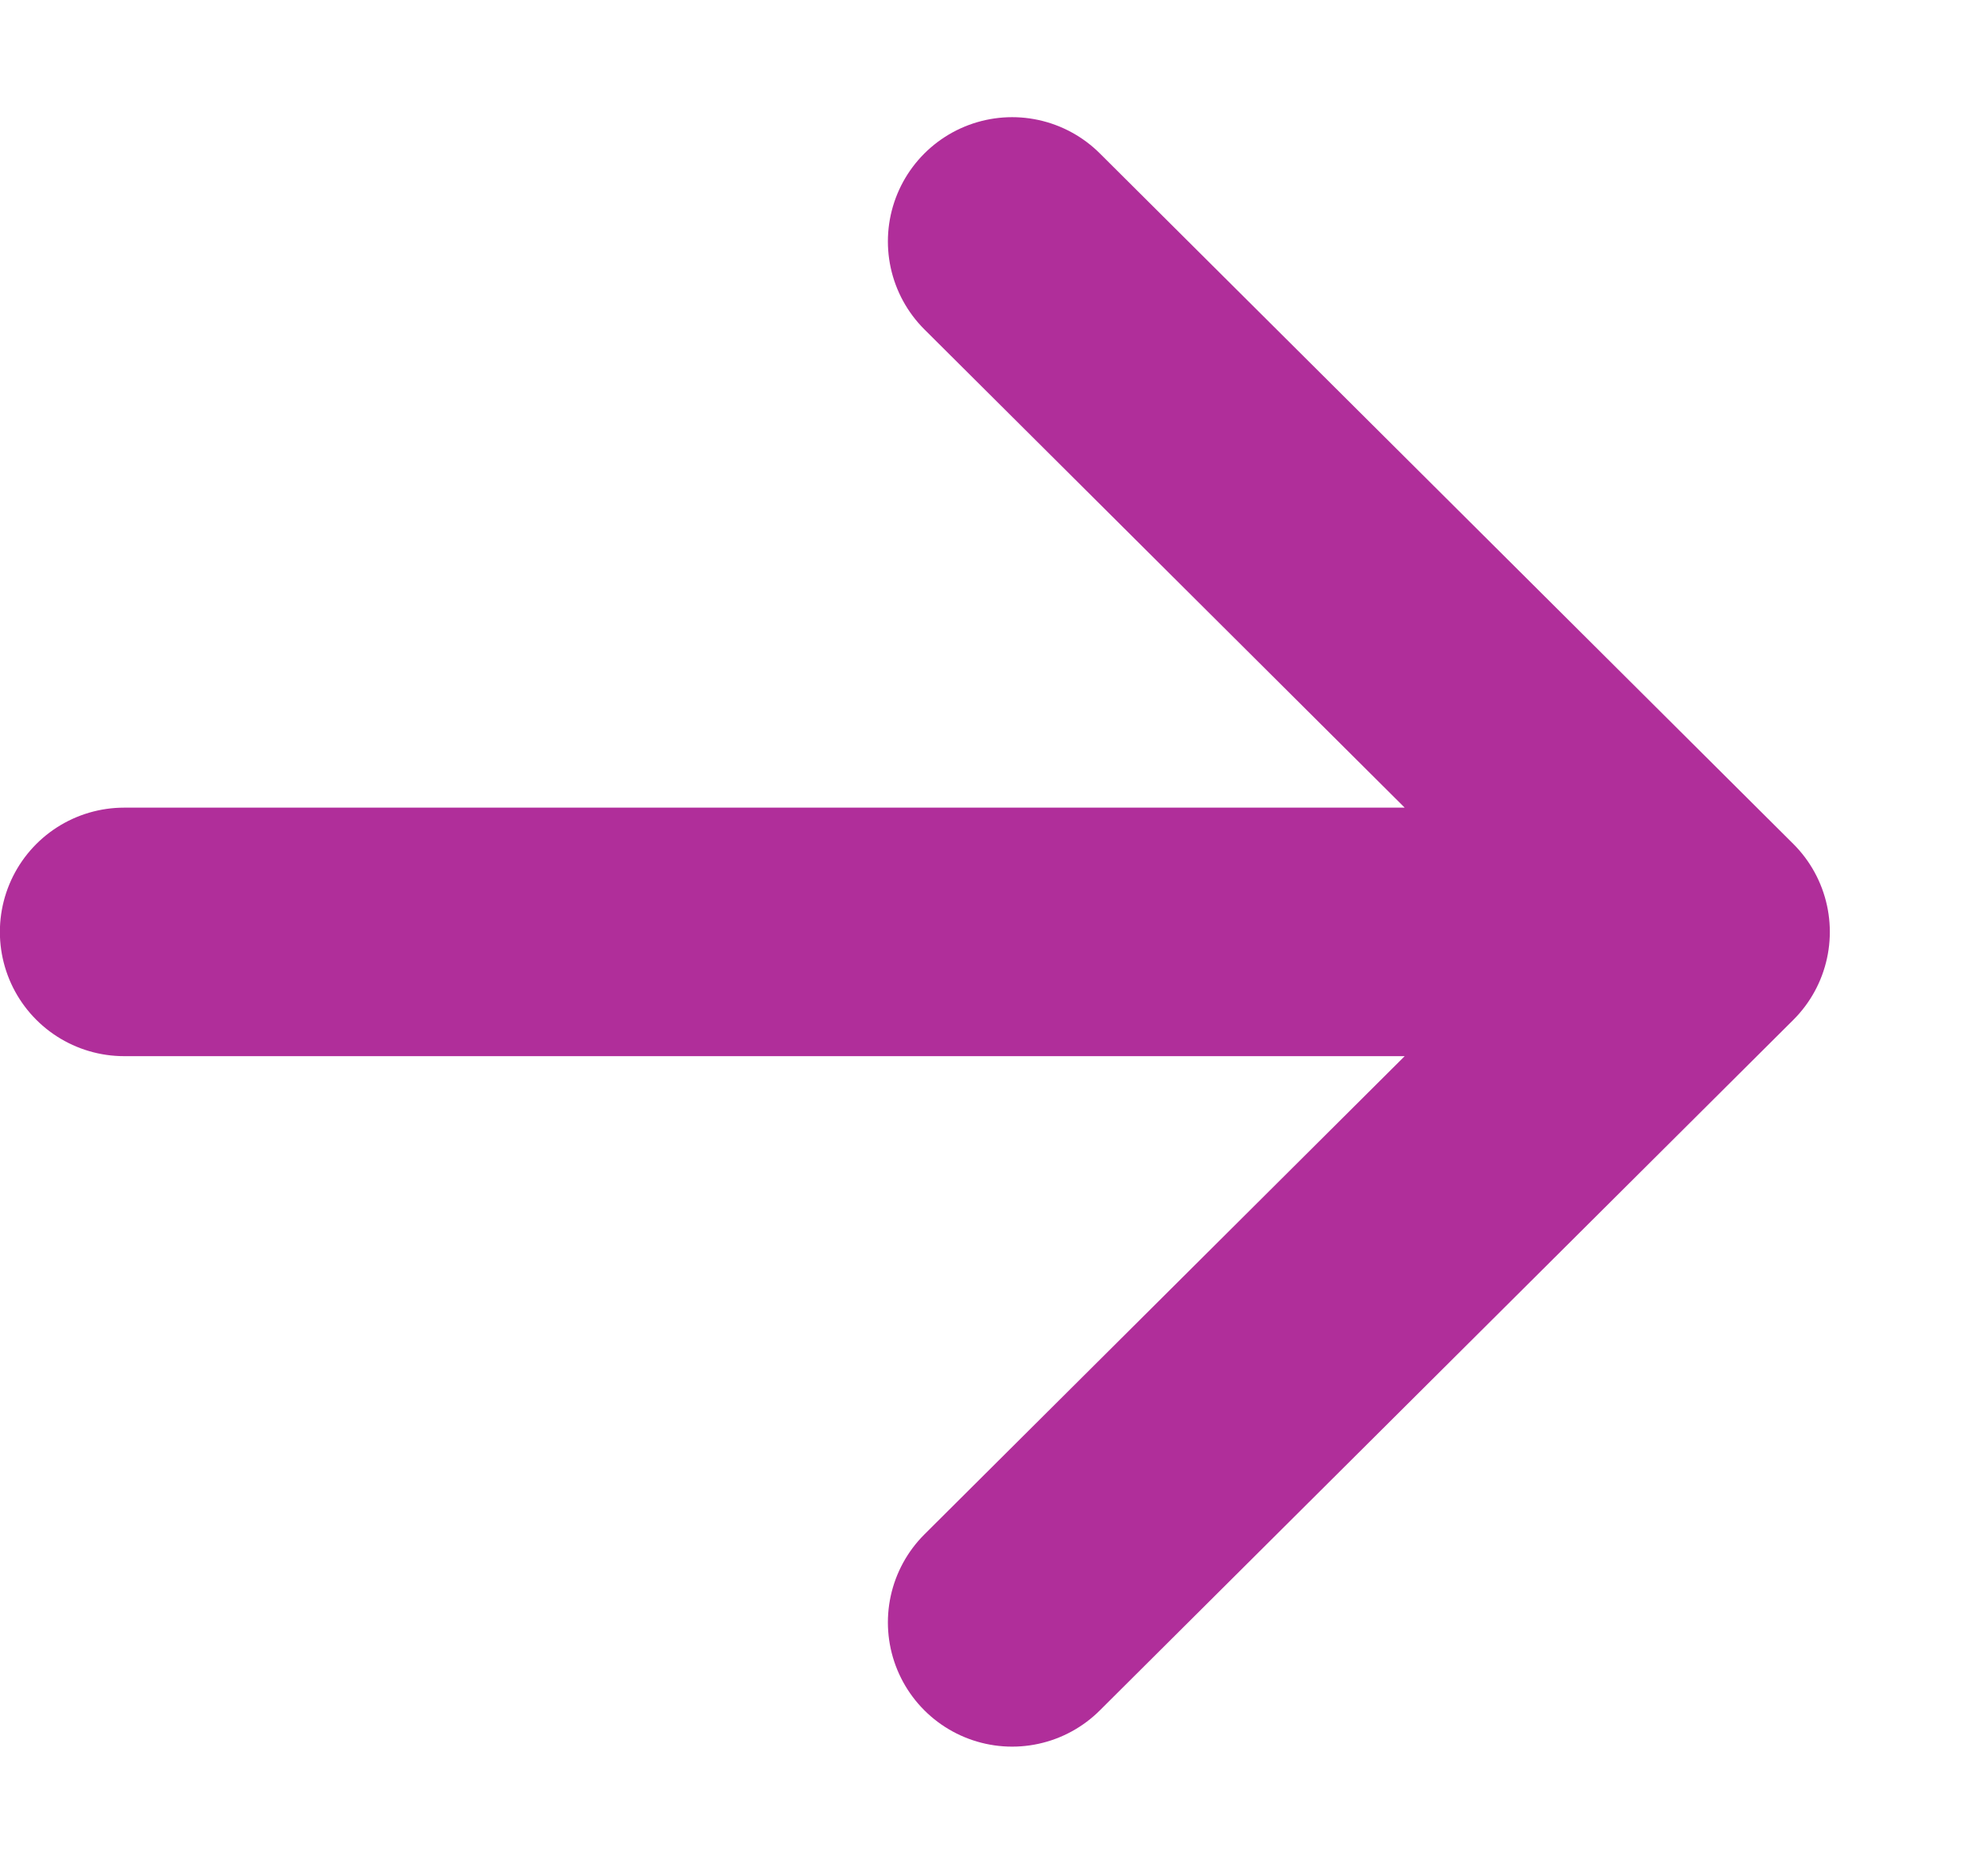
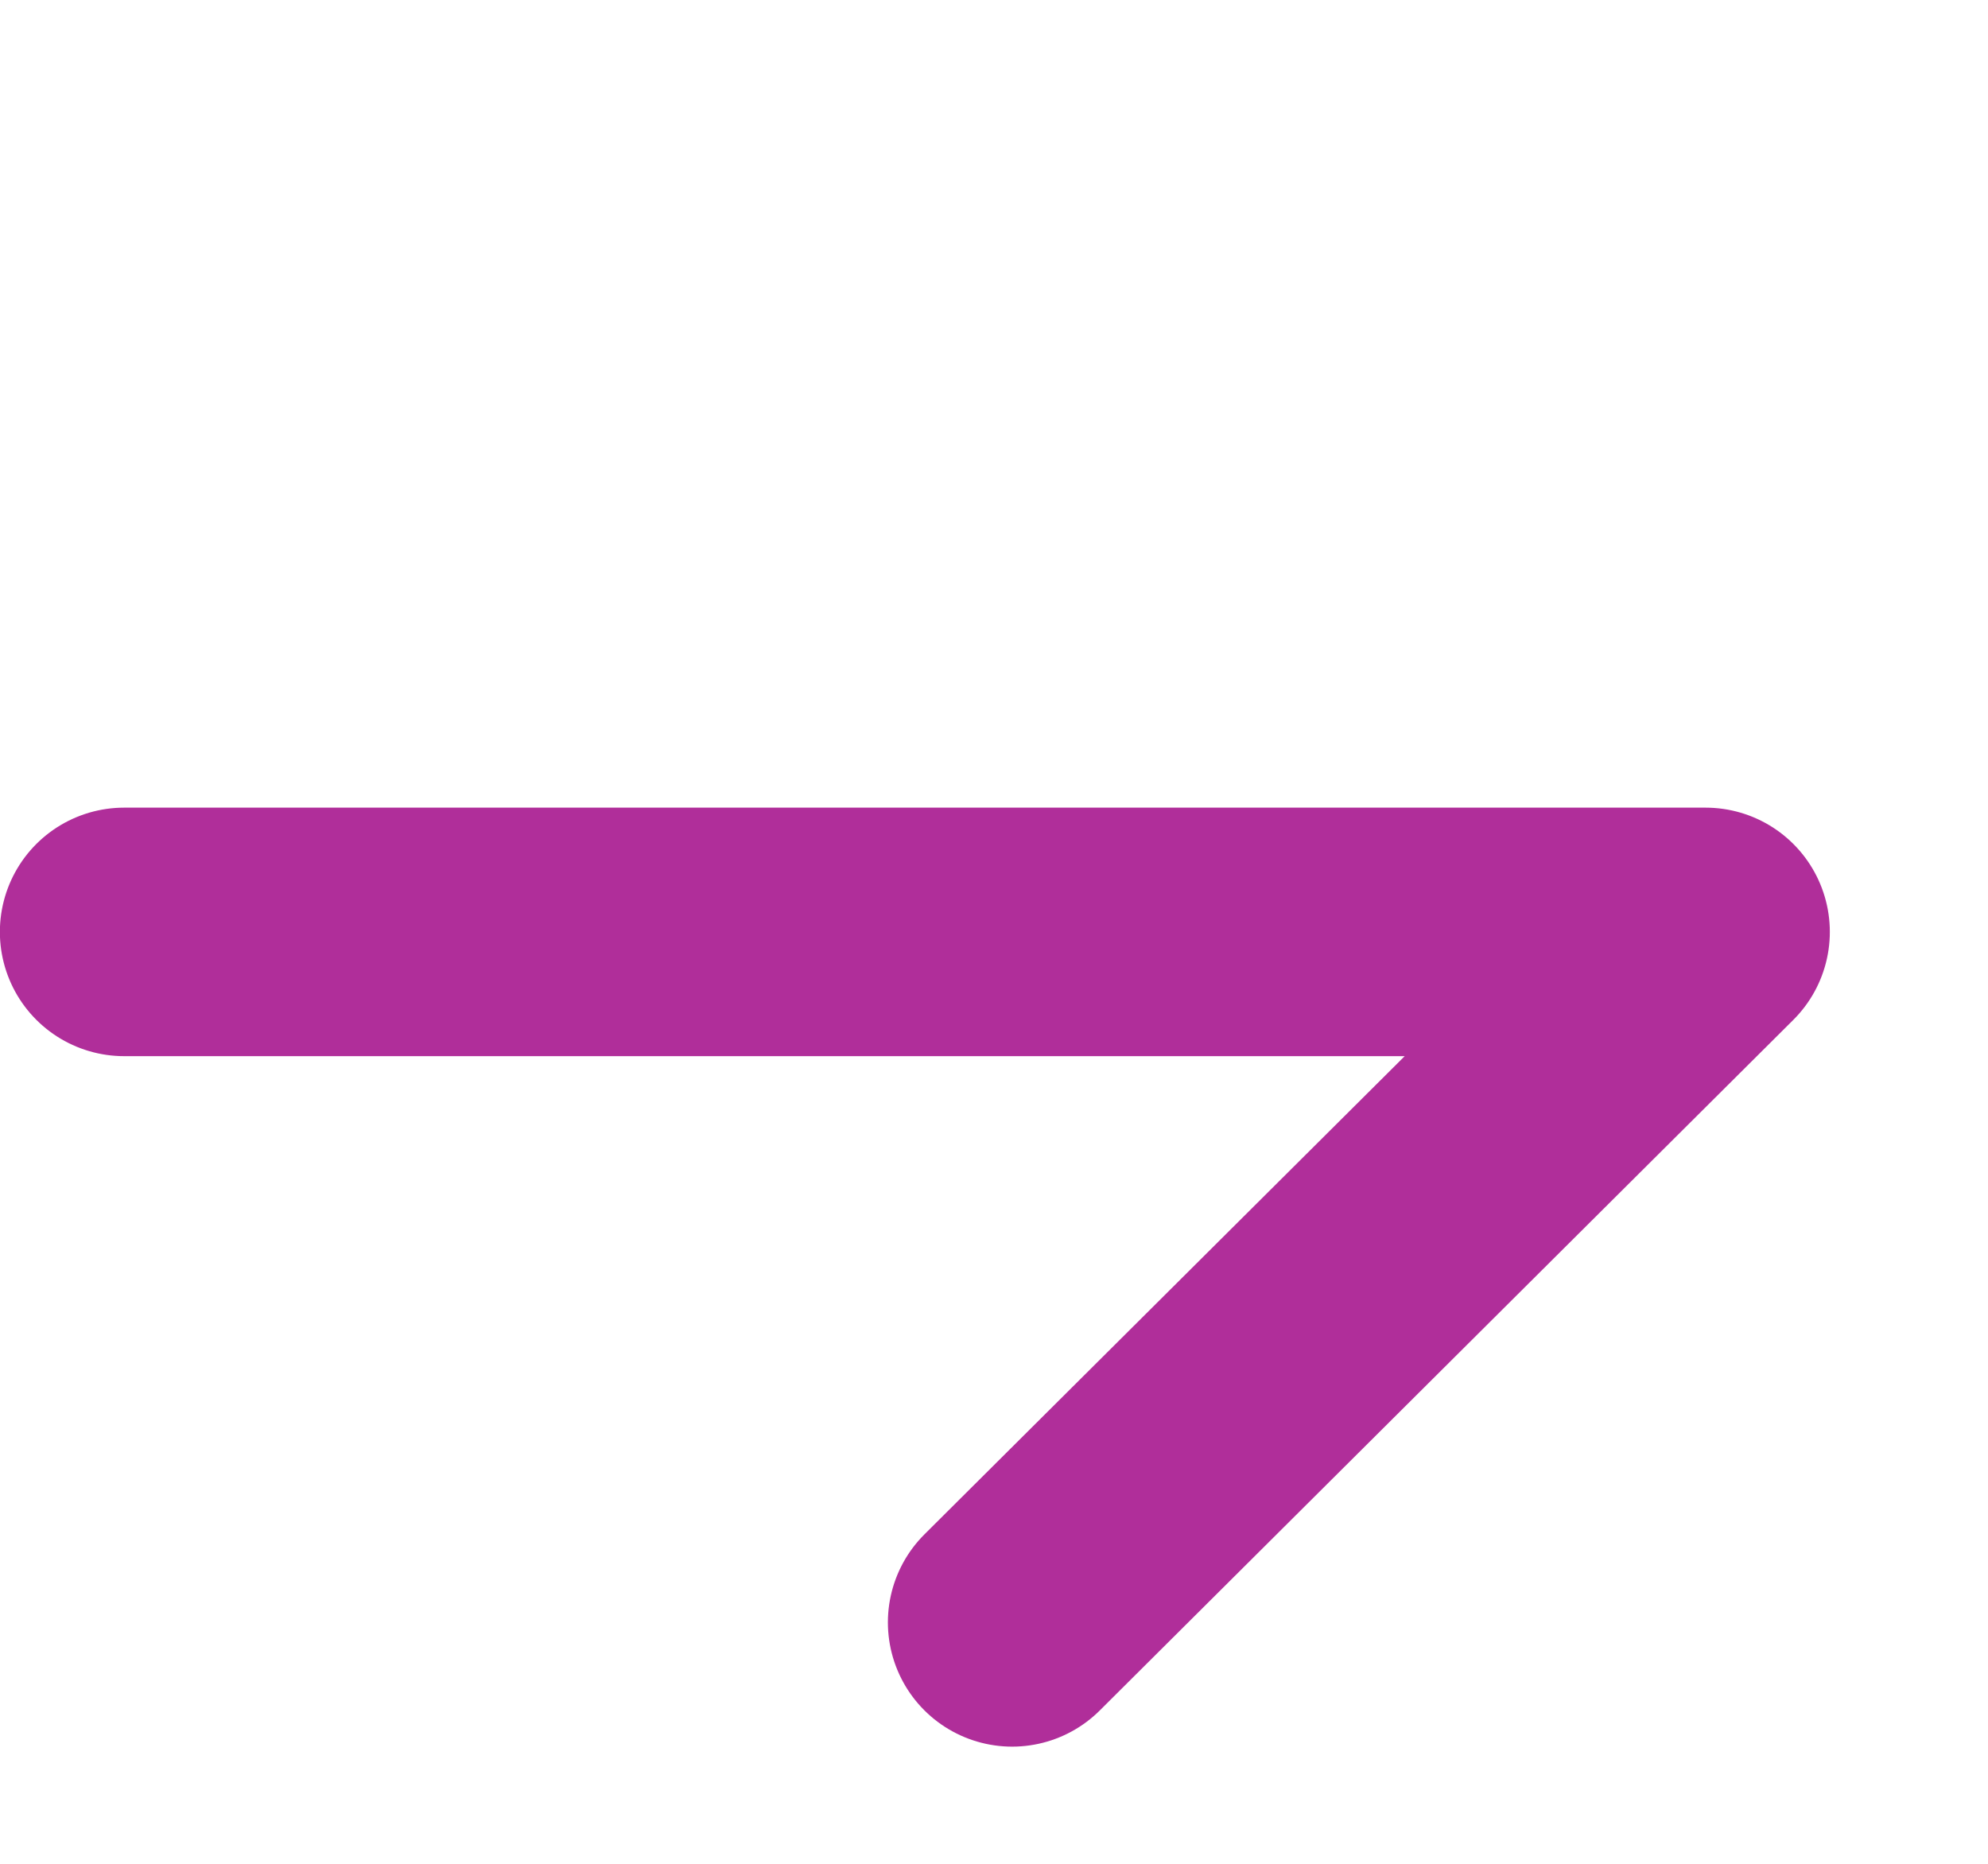
<svg xmlns="http://www.w3.org/2000/svg" width="16" height="15" viewBox="0 0 16 15" fill="none">
-   <path d="M8.146 1.943L13.727 7.5M13.727 7.5L8.146 13.057M13.727 7.5L0.999 7.5" stroke="#B02E9A" stroke-width="2" stroke-linecap="round" />
+   <path d="M8.146 1.943M13.727 7.5L8.146 13.057M13.727 7.5L0.999 7.5" stroke="#B02E9A" stroke-width="2" stroke-linecap="round" />
</svg>